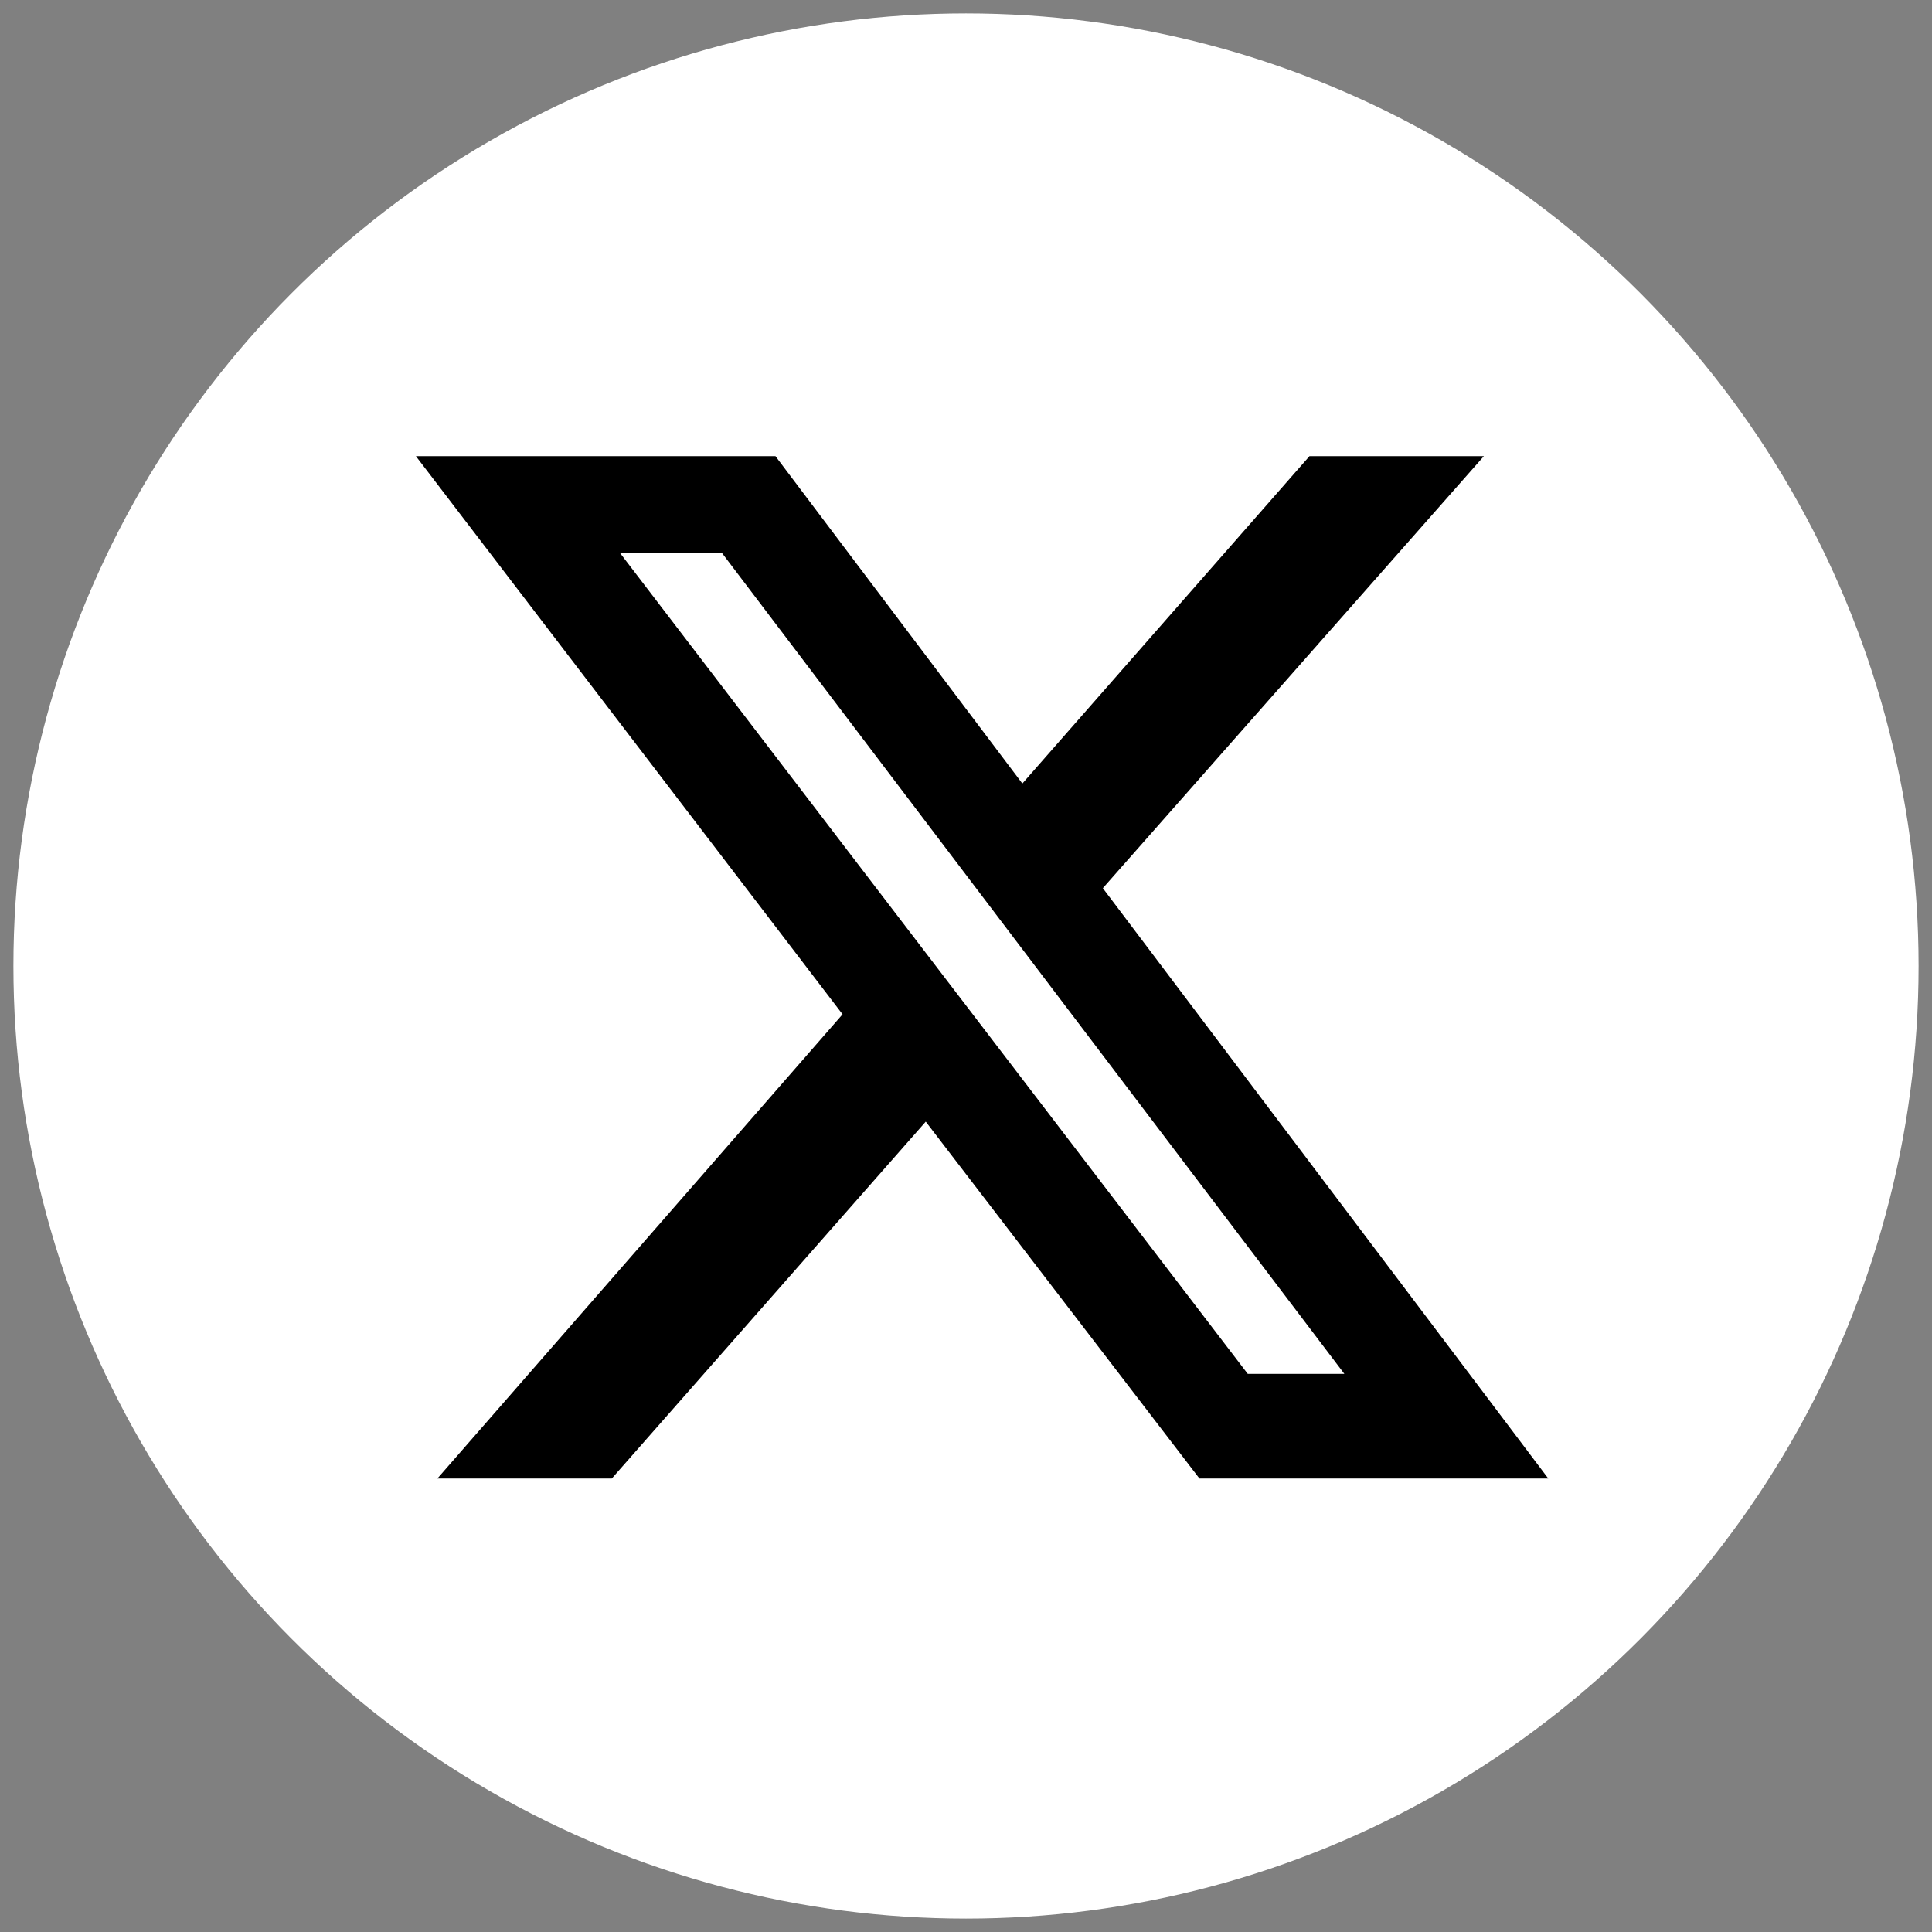
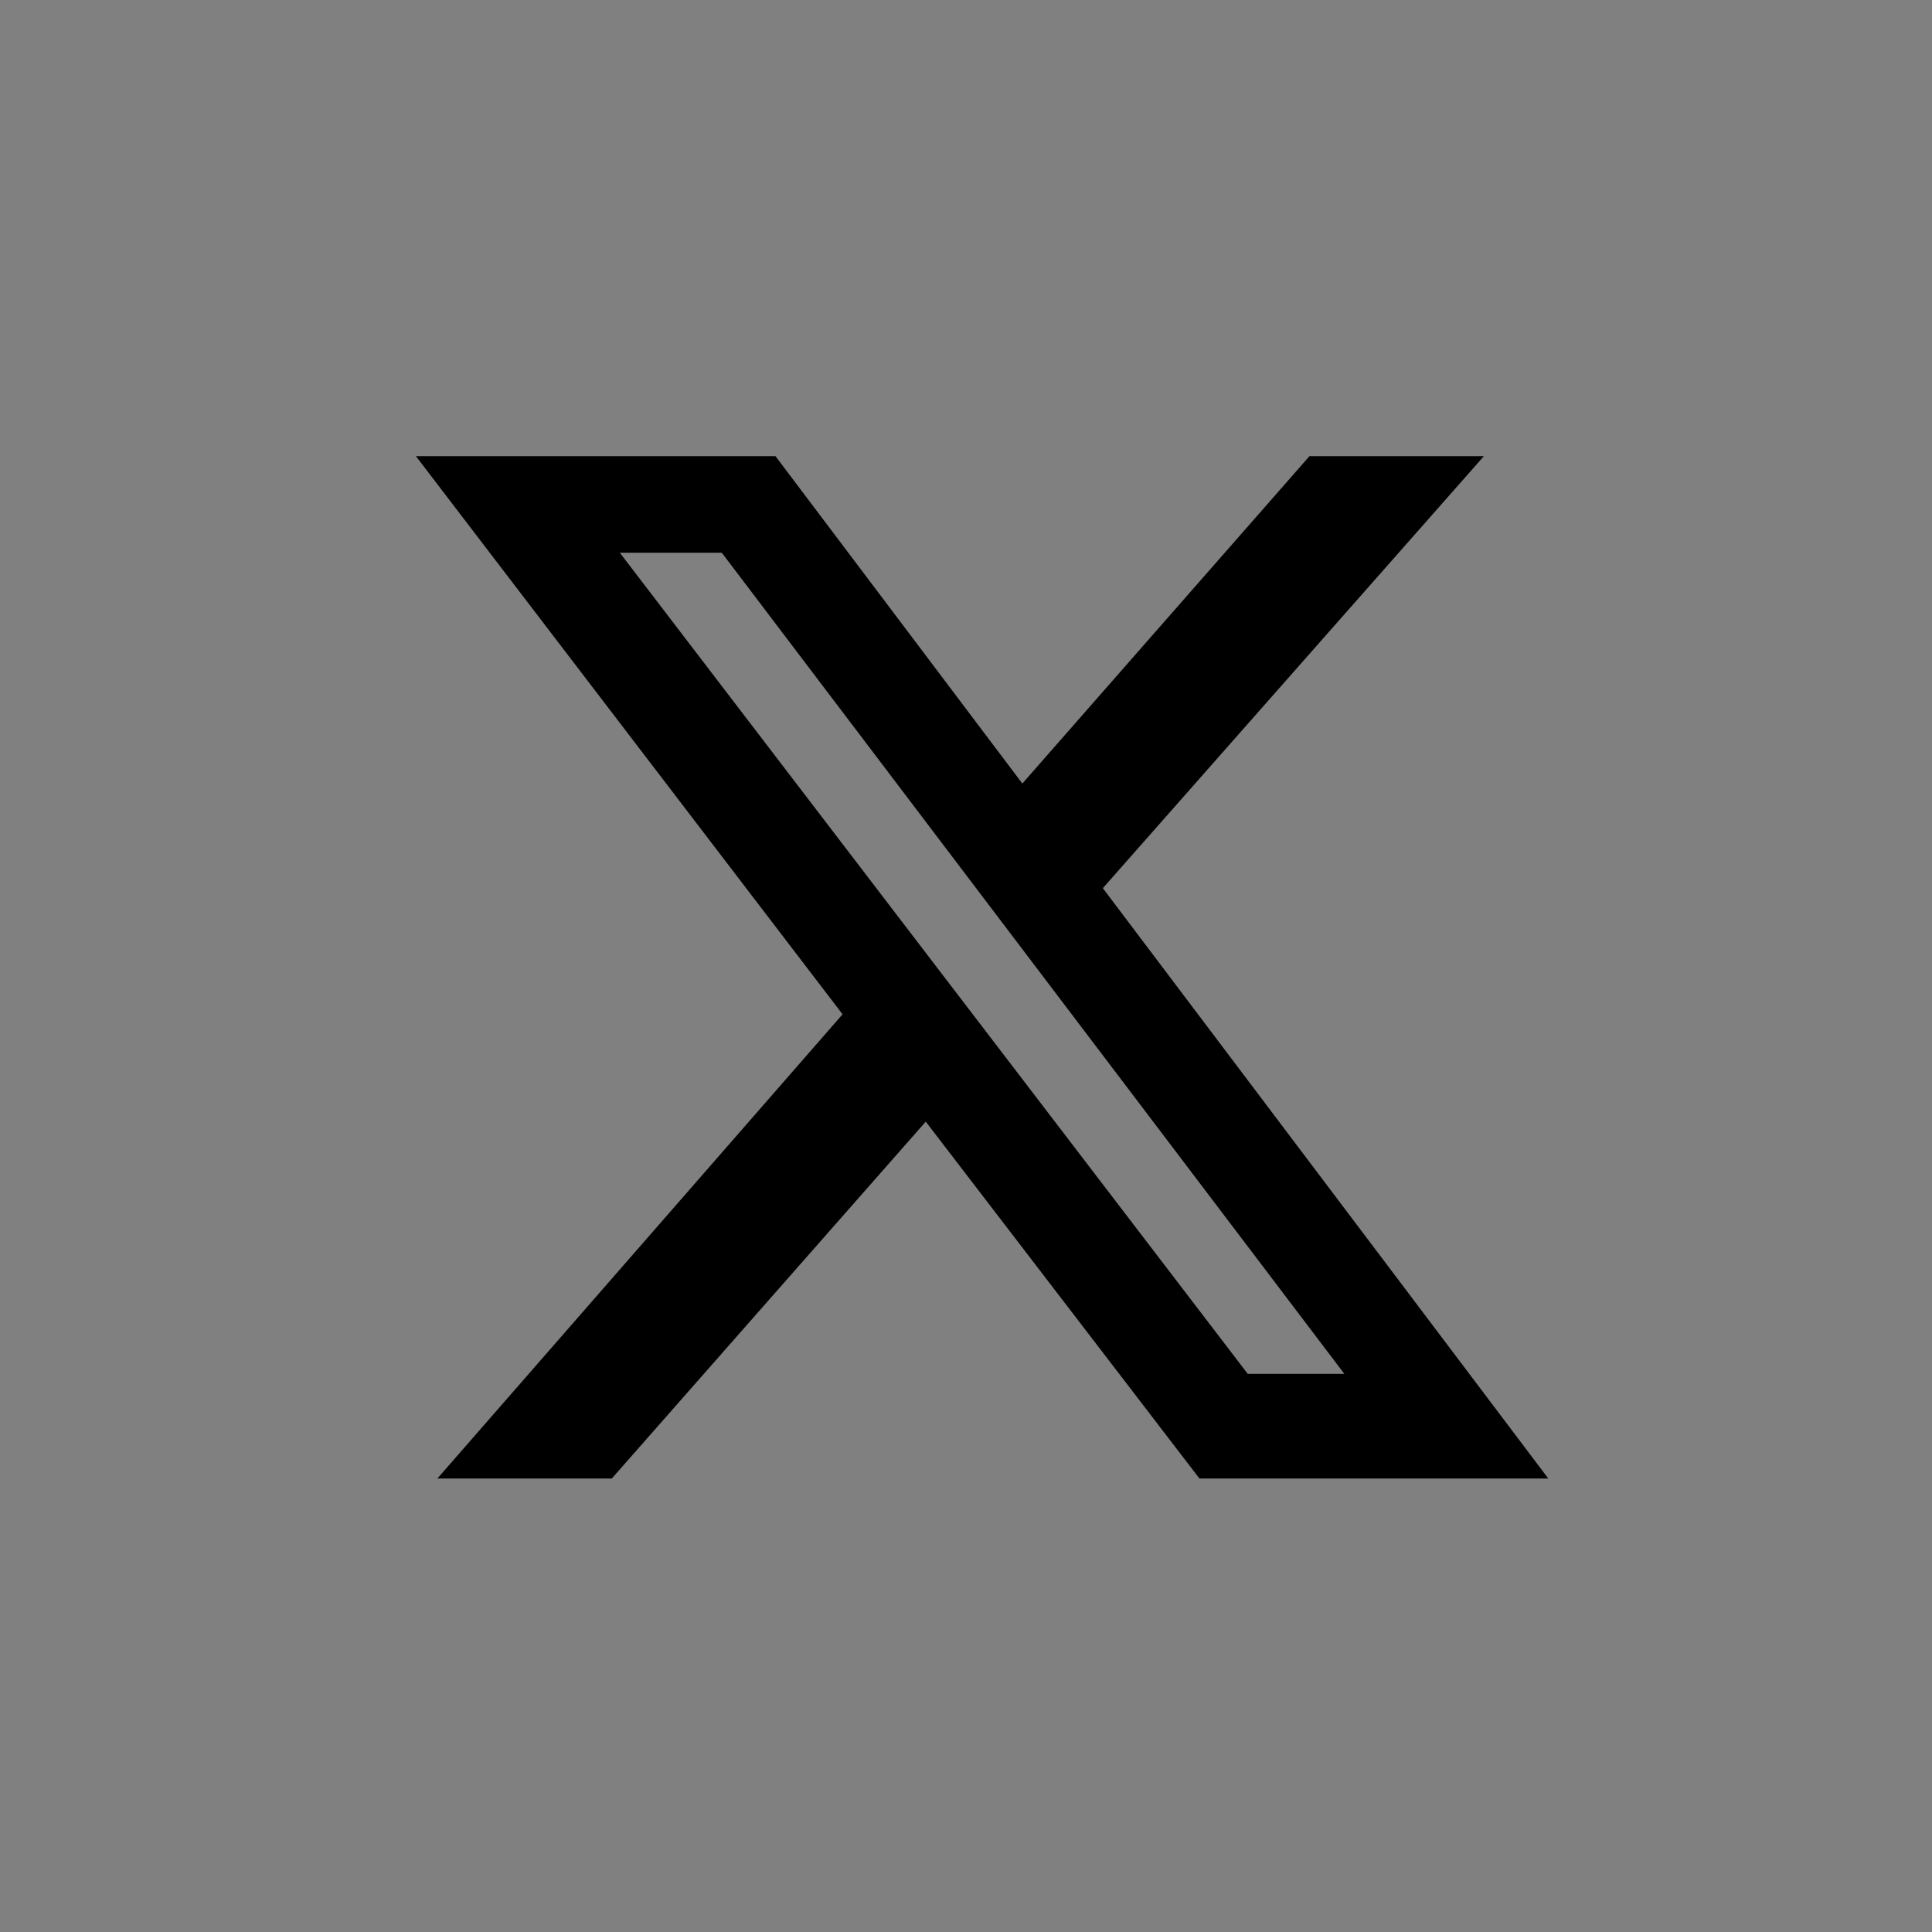
<svg xmlns="http://www.w3.org/2000/svg" version="1.1" id="Capa_1" x="0px" y="0px" viewBox="0 0 72 72" style="enable-background:new 0 0 72 72;" xml:space="preserve">
  <rect x="0" y="0" width="72" height="72" fill="#808080" stroke="none" />
  <style type="text/css">
	.st0{fill:#FFFFFF;}
</style>
  <g>
-     <circle class="st0" cx="36" cy="36" r="35.5" />
    <path d="M48.8,17h6.5L41.1,33.1l16.6,22h-13L34.5,41.8L22.8,55.1h-6.5l15.1-17.3L15.5,17h13.4l9.2,12.2L48.8,17z M46.5,51.2h3.6   L26.9,20.6h-3.8L46.5,51.2z" />
  </g>
</svg>